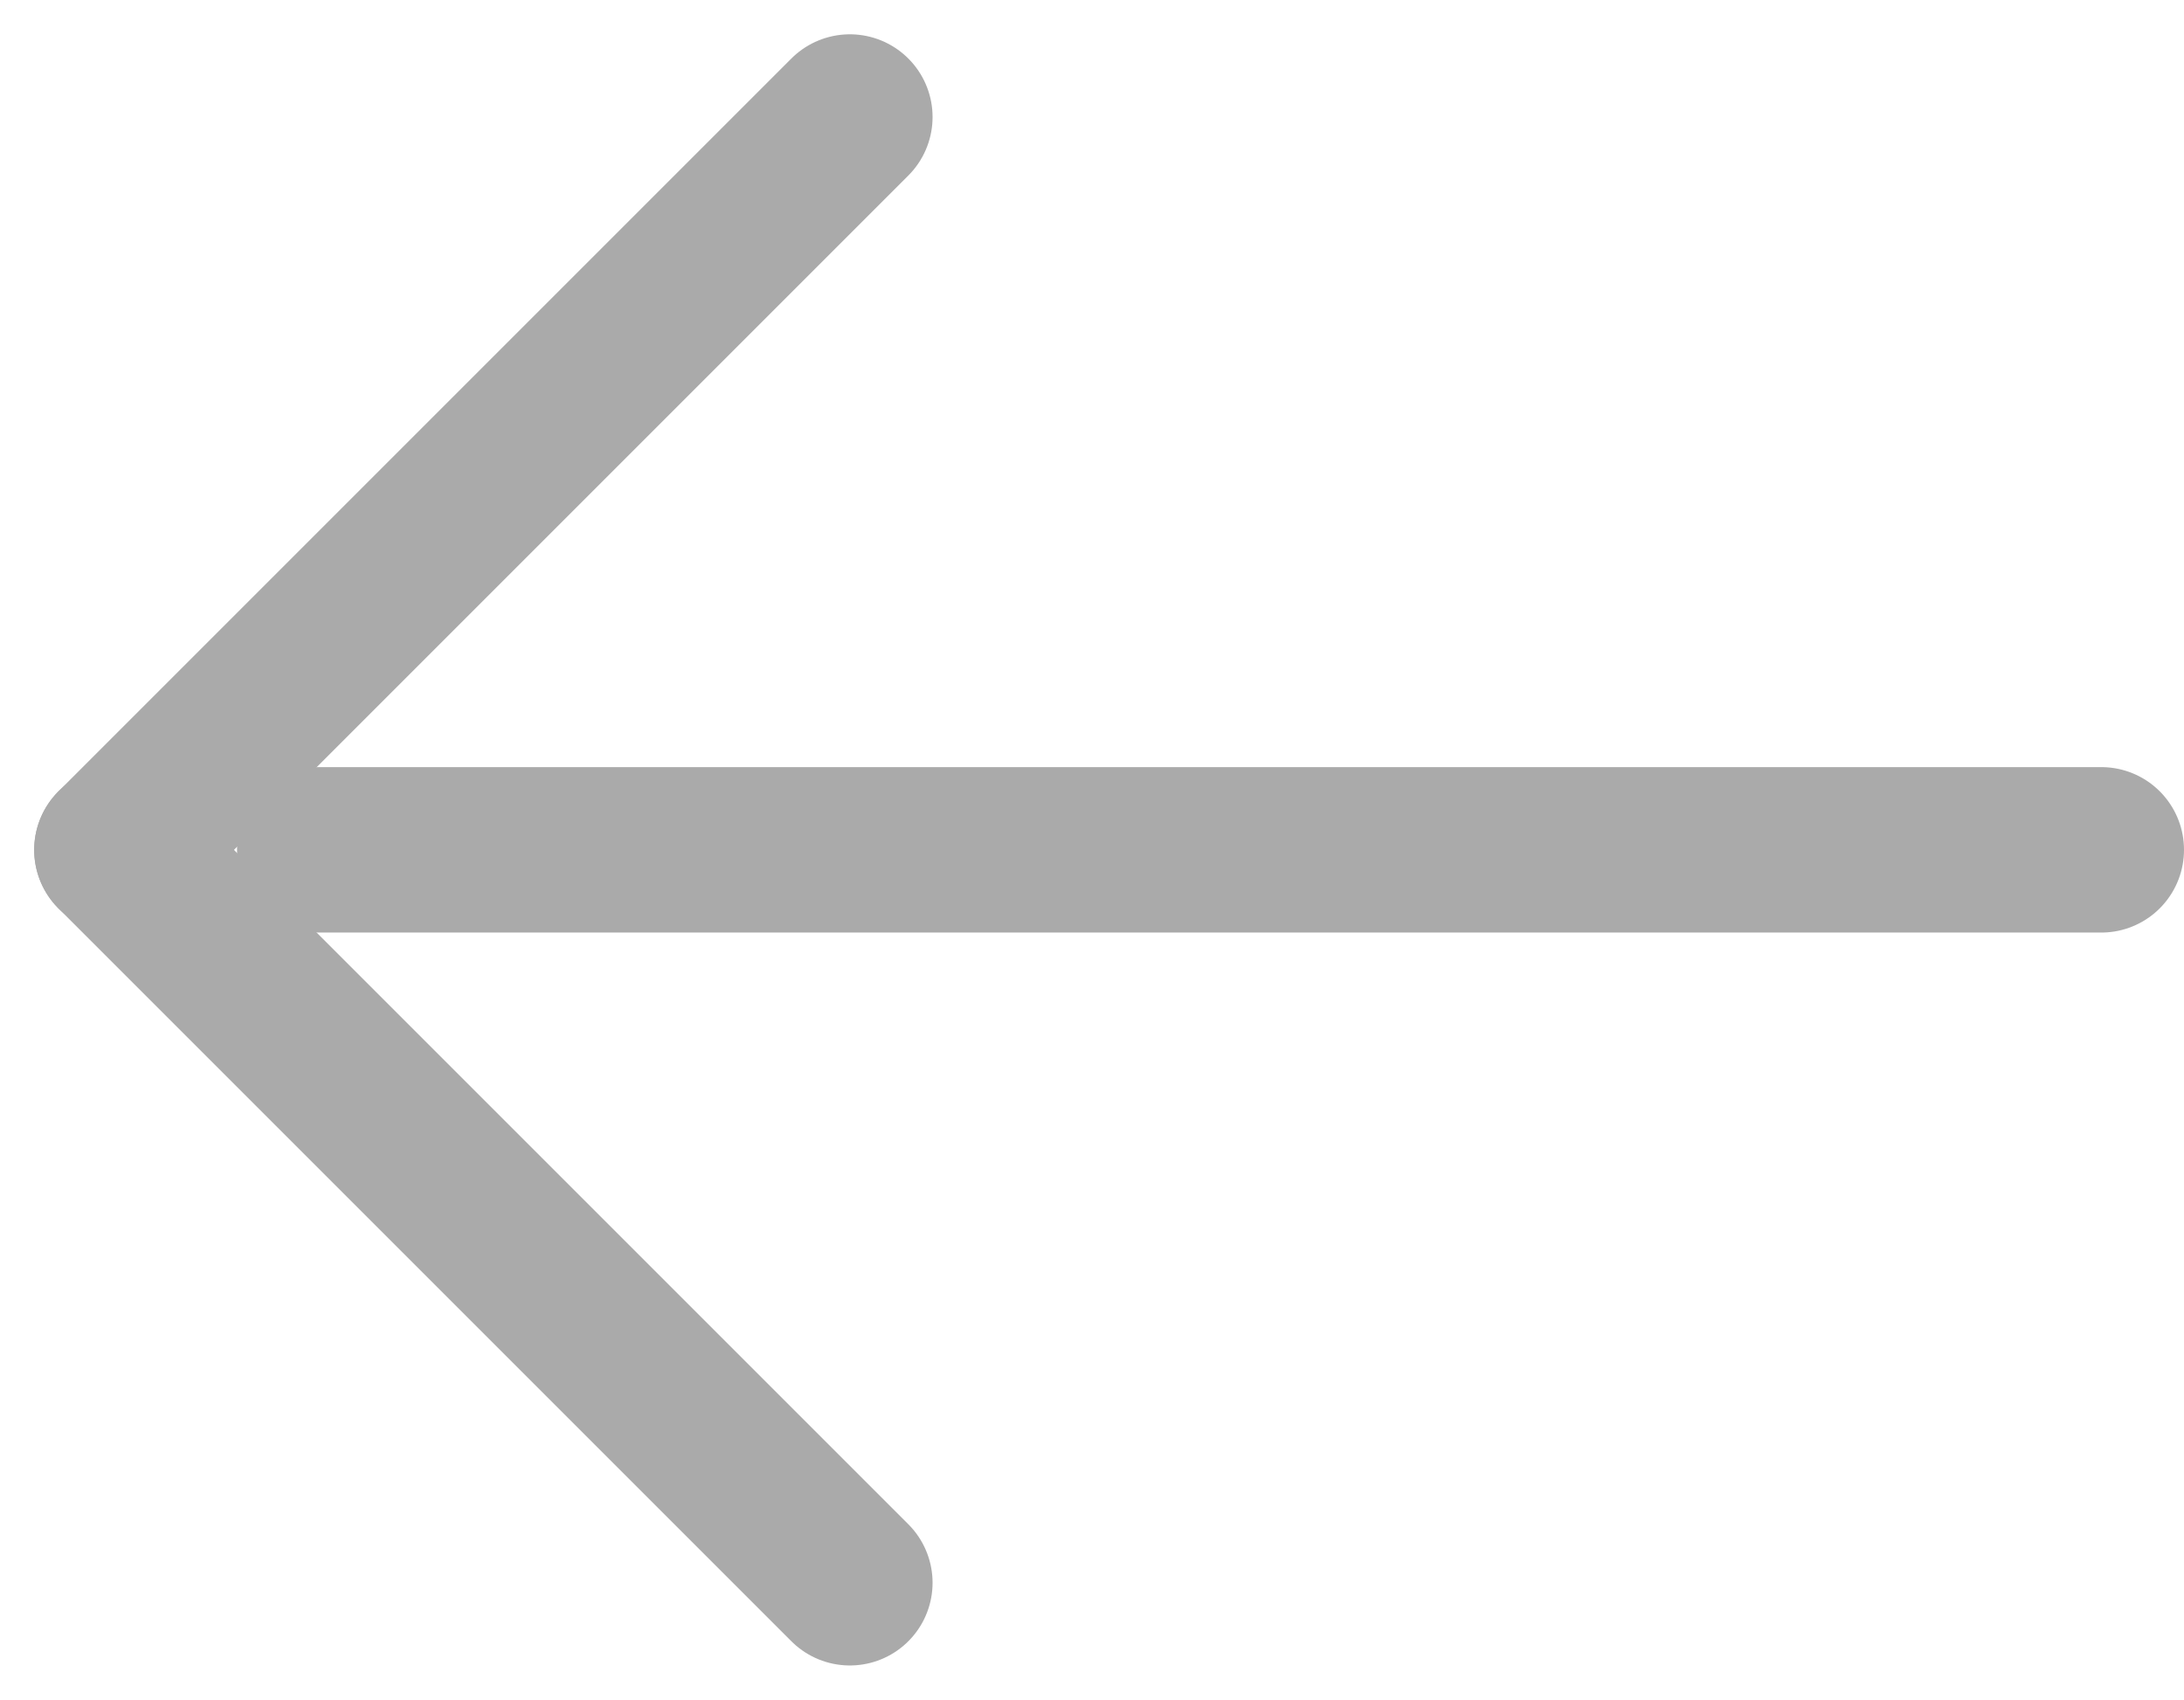
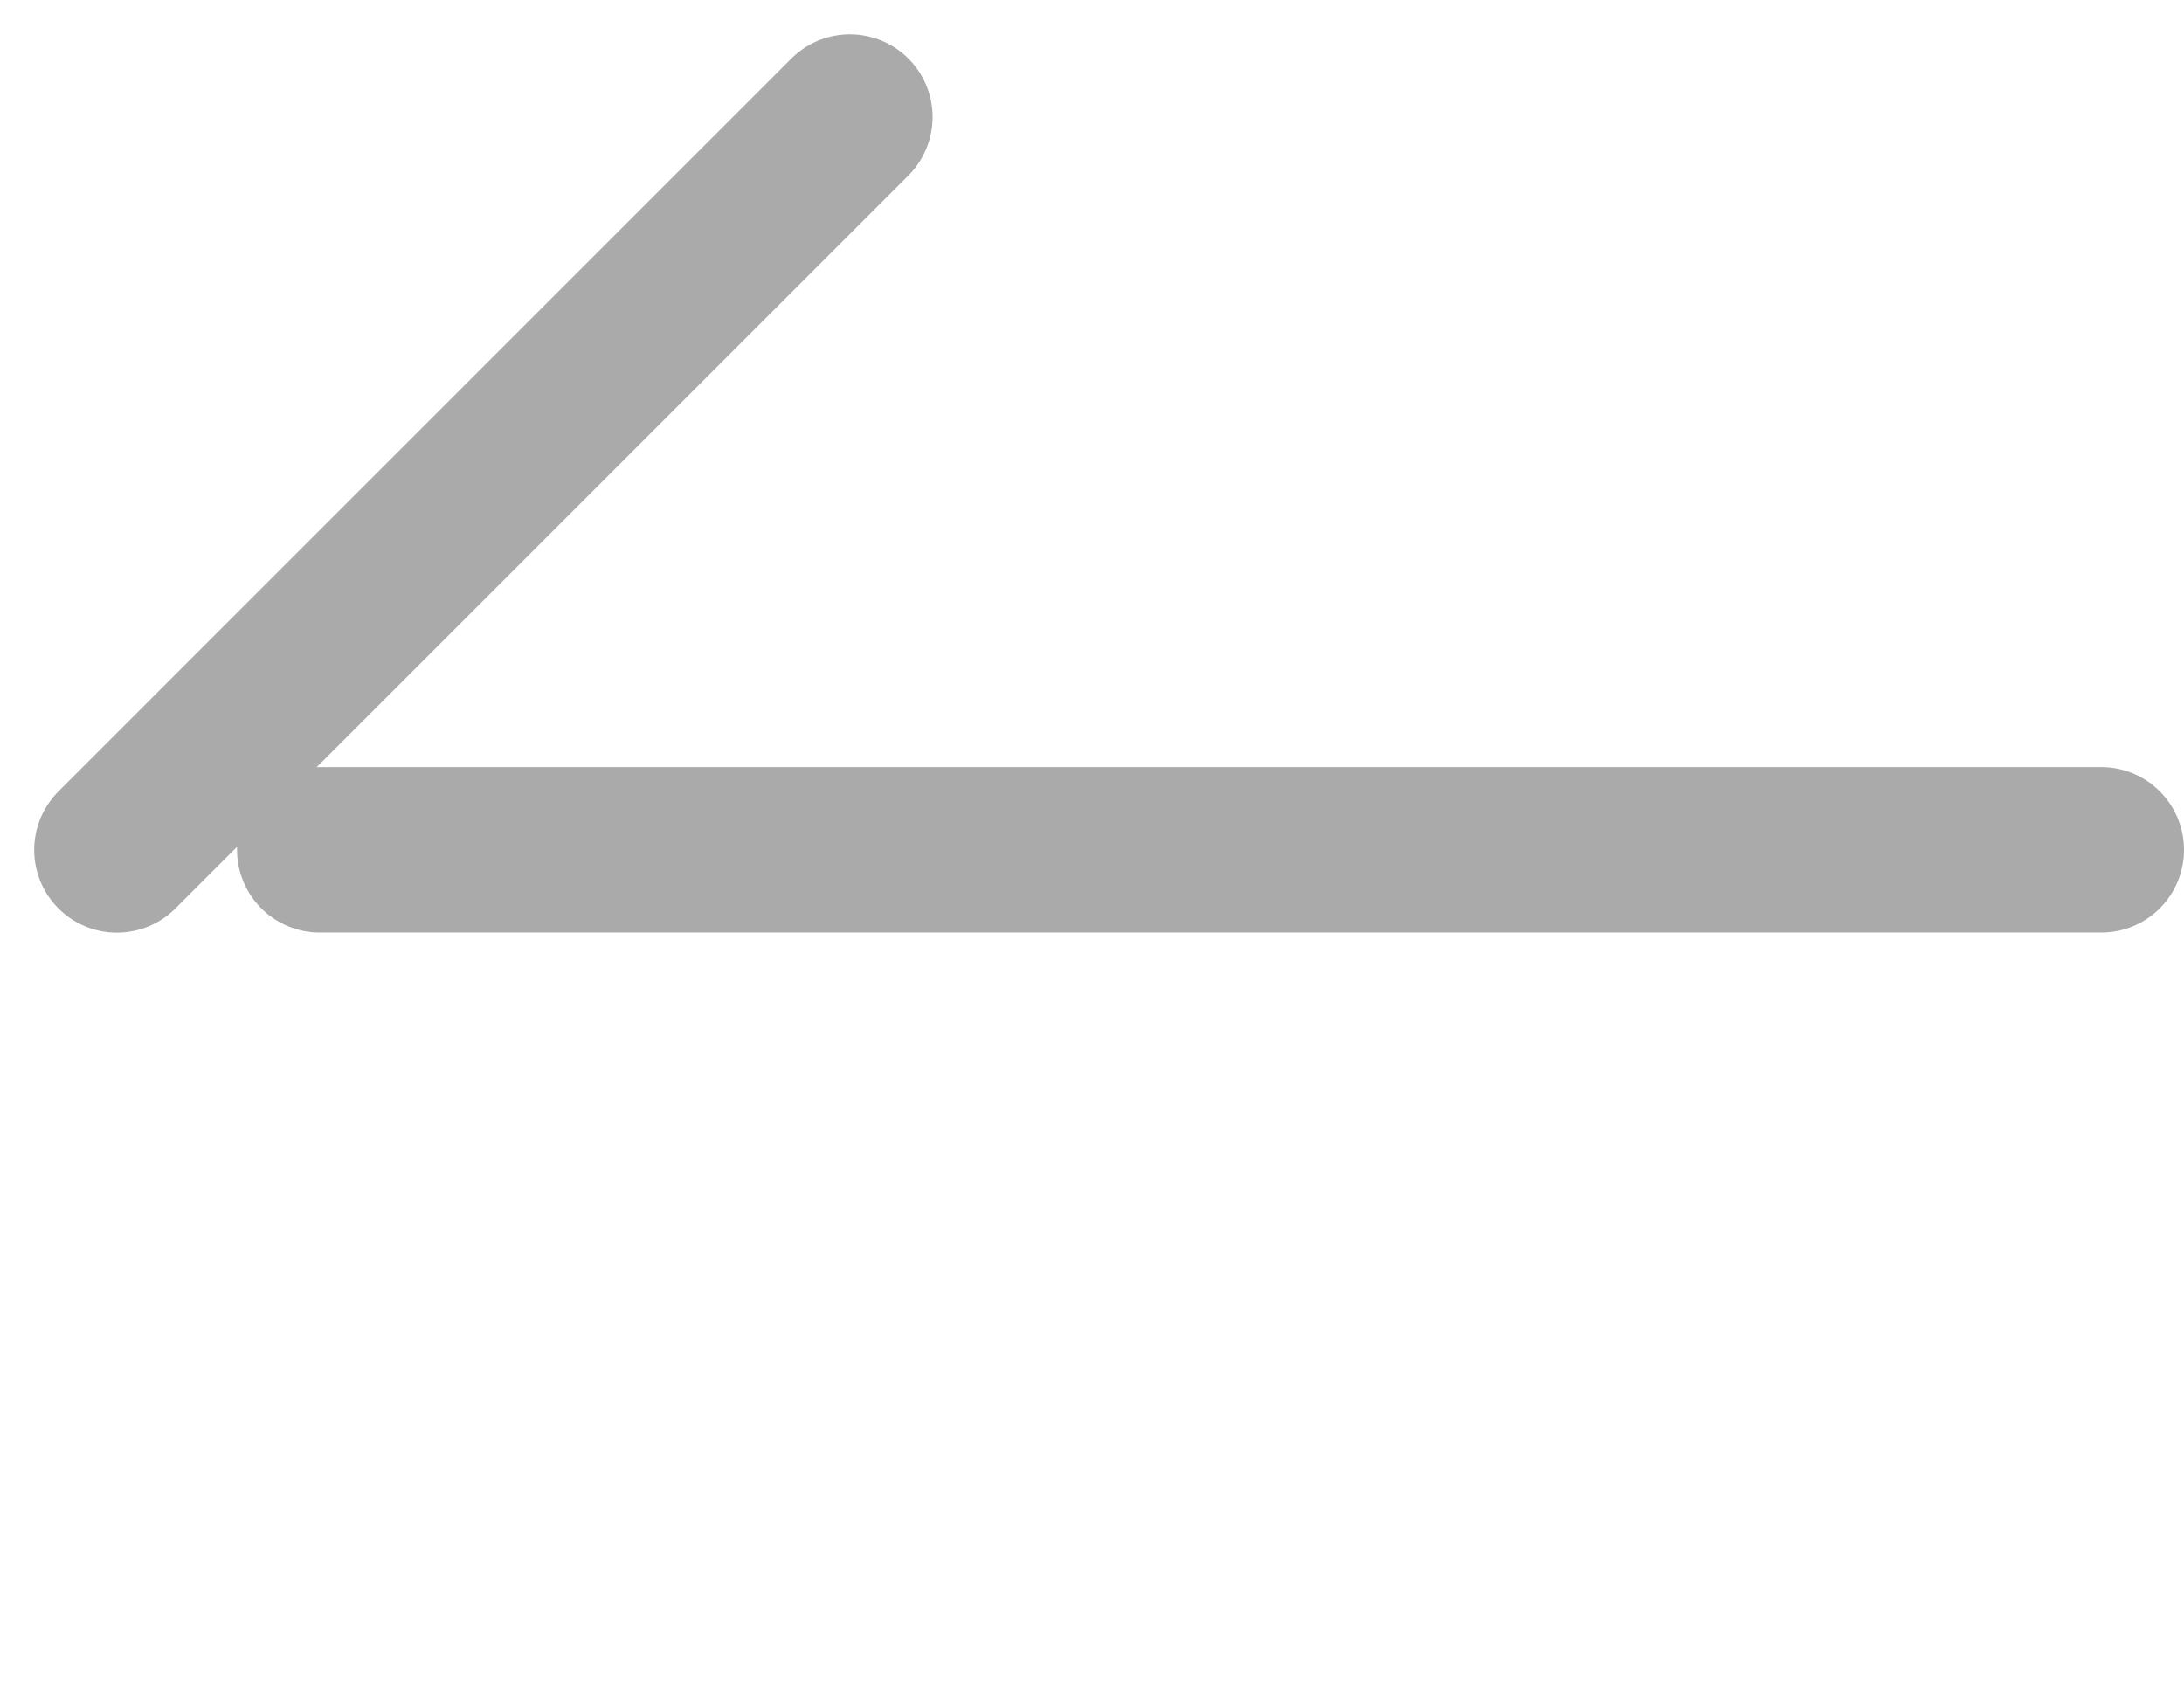
<svg xmlns="http://www.w3.org/2000/svg" width="19.801" height="15.41" viewBox="0 0 19.801 15.41">
  <g id="Group_942" data-name="Group 942" transform="translate(-45.274 -13.312)">
    <line id="Line_338" data-name="Line 338" x1="6.645" y2="6.645" transform="translate(46.334 14.373)" fill="none" stroke="#aaa" stroke-linecap="round" stroke-miterlimit="10" stroke-width="1.5" />
    <line id="Line_339" data-name="Line 339" x1="16.152" transform="translate(48.173 21.017)" fill="none" stroke="#aaa" stroke-linecap="round" stroke-miterlimit="10" stroke-width="1.5" />
-     <line id="Line_337" data-name="Line 337" x2="6.645" y2="6.645" transform="translate(46.334 21.017)" fill="none" stroke="#aaa" stroke-linecap="round" stroke-miterlimit="10" stroke-width="1.5" />
  </g>
</svg>